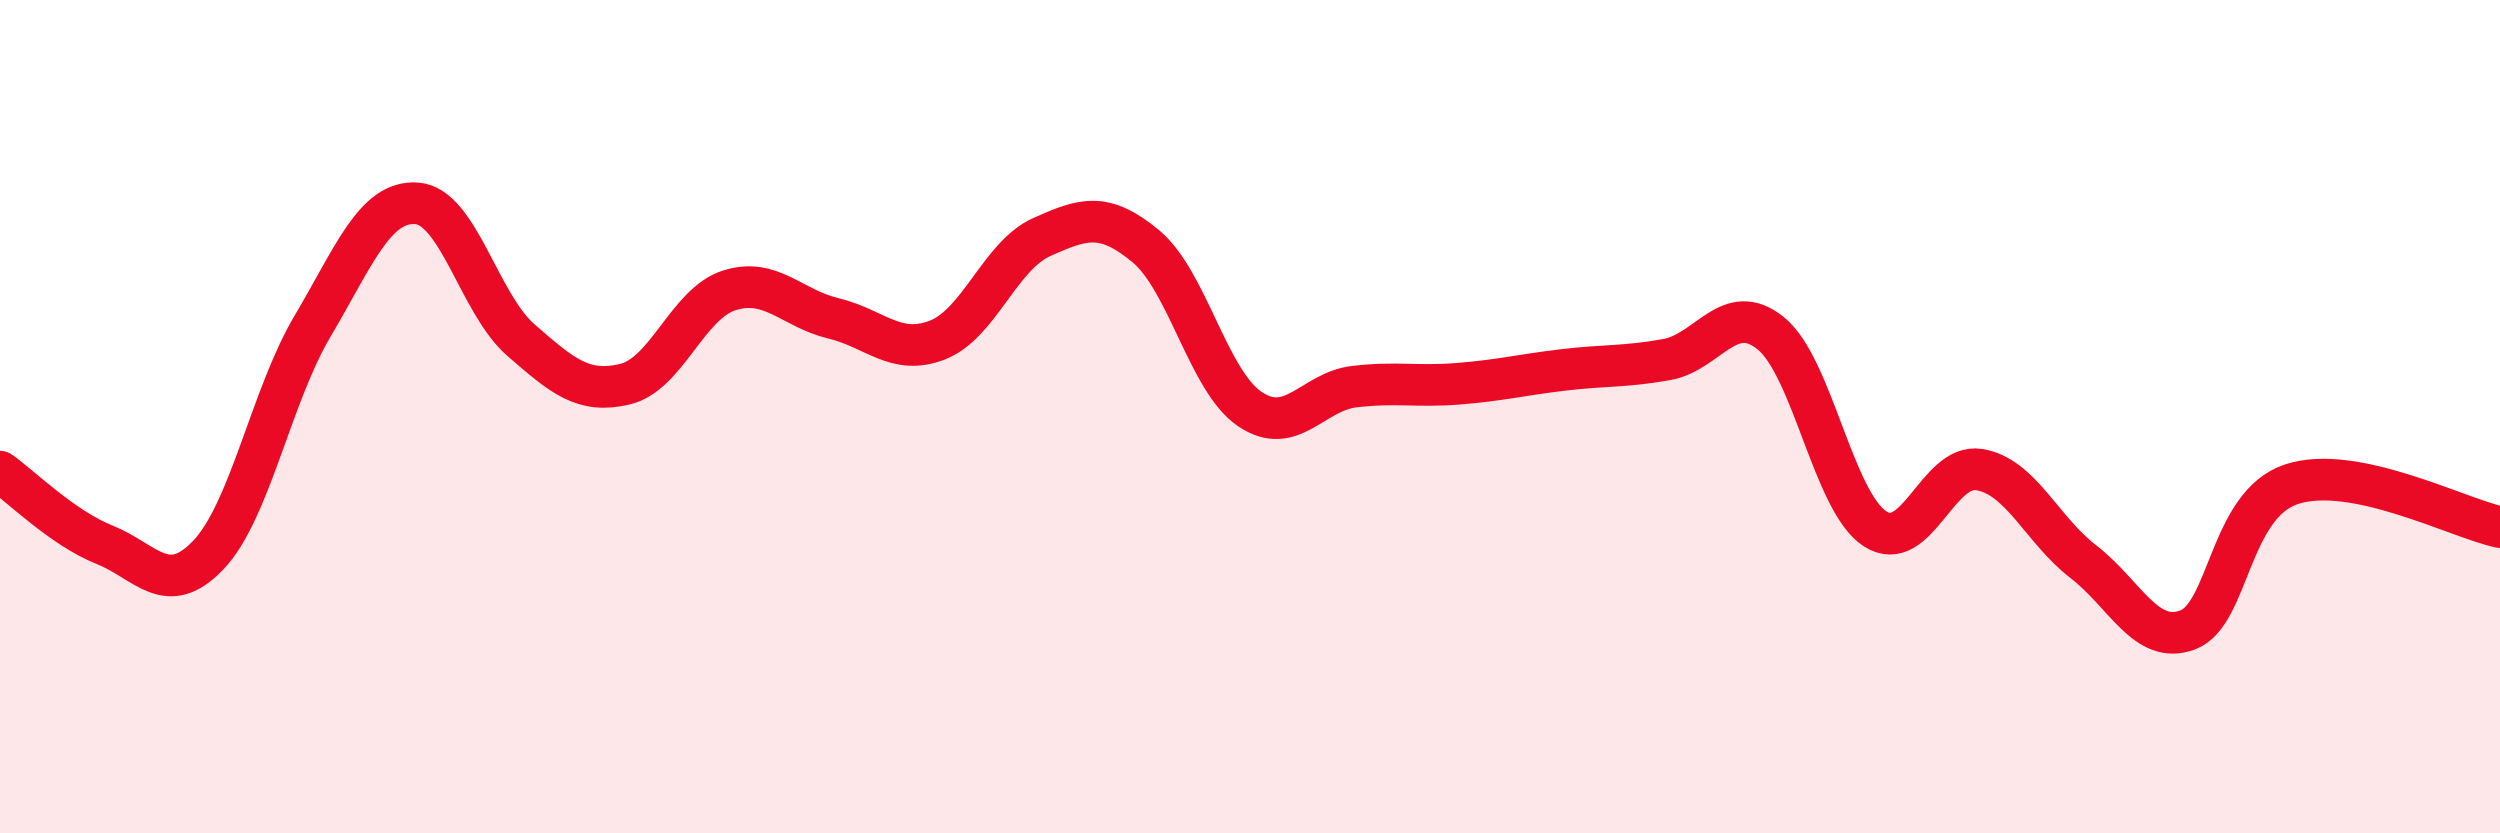
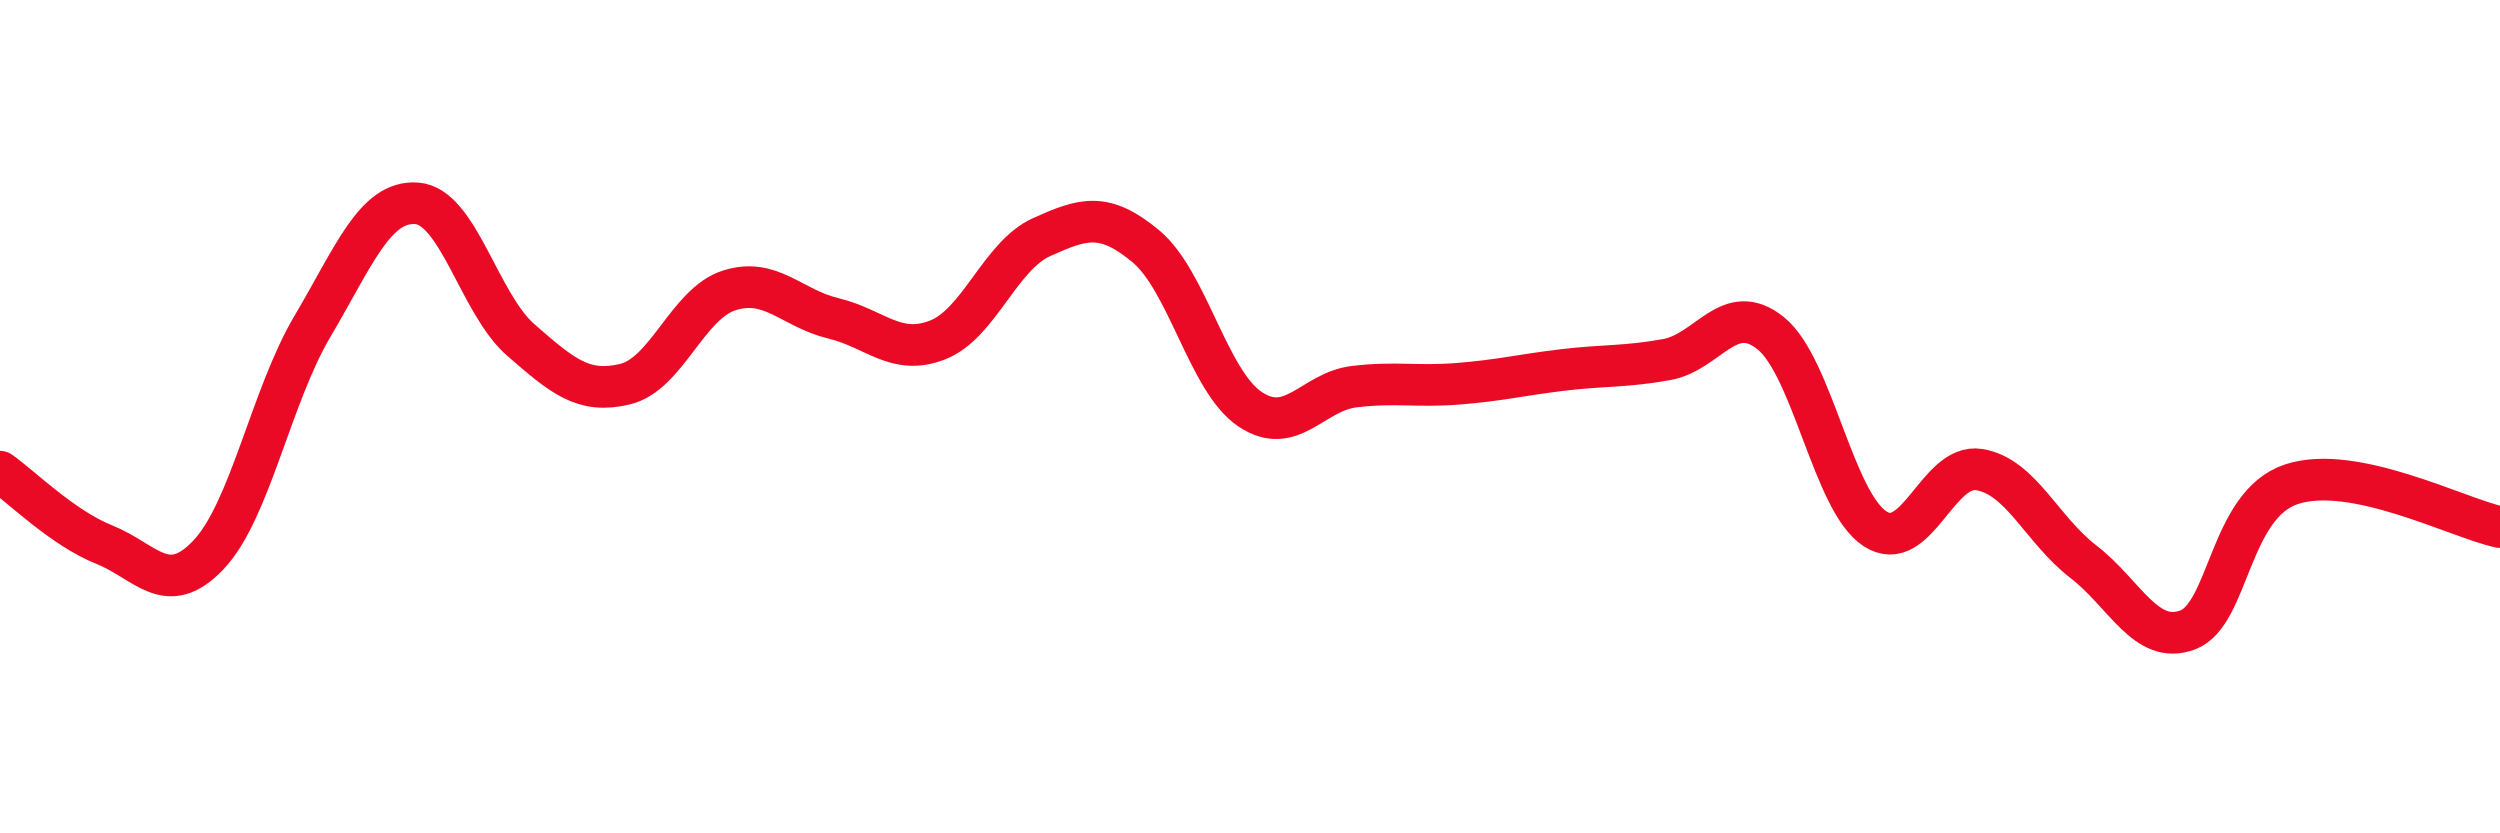
<svg xmlns="http://www.w3.org/2000/svg" width="60" height="20" viewBox="0 0 60 20">
-   <path d="M 0,11.32 C 0.5,11.67 1.5,12.67 2.5,13.07 C 3.5,13.47 4,14.37 5,13.32 C 6,12.27 6.5,9.52 7.5,7.83 C 8.5,6.14 9,4.81 10,4.88 C 11,4.95 11.5,7.29 12.5,8.16 C 13.5,9.03 14,9.46 15,9.22 C 16,8.98 16.5,7.29 17.5,6.97 C 18.5,6.65 19,7.4 20,7.64 C 21,7.88 21.5,8.55 22.5,8.16 C 23.5,7.77 24,6.14 25,5.69 C 26,5.24 26.5,5.08 27.5,5.91 C 28.5,6.74 29,9.15 30,9.82 C 31,10.49 31.5,9.4 32.5,9.28 C 33.5,9.16 34,9.29 35,9.21 C 36,9.13 36.5,9 37.5,8.88 C 38.5,8.76 39,8.81 40,8.63 C 41,8.45 41.5,7.19 42.5,8 C 43.5,8.81 44,12.04 45,12.69 C 46,13.34 46.5,11.11 47.5,11.27 C 48.5,11.43 49,12.71 50,13.48 C 51,14.25 51.5,15.49 52.5,15.12 C 53.5,14.75 53.5,12.11 55,11.62 C 56.5,11.13 59,12.44 60,12.65L60 20L0 20Z" fill="#EB0A25" opacity="0.1" stroke-linecap="round" stroke-linejoin="round" />
  <path d="M 0,11.32 C 0.5,11.67 1.5,12.67 2.5,13.07 C 3.5,13.47 4,14.37 5,13.32 C 6,12.27 6.5,9.52 7.5,7.83 C 8.5,6.14 9,4.81 10,4.88 C 11,4.95 11.5,7.29 12.5,8.16 C 13.5,9.03 14,9.46 15,9.22 C 16,8.98 16.5,7.29 17.5,6.97 C 18.5,6.65 19,7.4 20,7.64 C 21,7.88 21.5,8.55 22.5,8.16 C 23.5,7.77 24,6.14 25,5.69 C 26,5.24 26.5,5.08 27.5,5.91 C 28.5,6.74 29,9.15 30,9.82 C 31,10.49 31.5,9.4 32.5,9.28 C 33.5,9.16 34,9.29 35,9.21 C 36,9.13 36.5,9 37.5,8.88 C 38.5,8.76 39,8.81 40,8.63 C 41,8.45 41.5,7.19 42.5,8 C 43.5,8.81 44,12.04 45,12.69 C 46,13.34 46.5,11.11 47.5,11.27 C 48.5,11.43 49,12.71 50,13.48 C 51,14.25 51.5,15.49 52.5,15.12 C 53.5,14.75 53.5,12.11 55,11.62 C 56.5,11.13 59,12.44 60,12.65" stroke="#EB0A25" stroke-width="1" fill="none" stroke-linecap="round" stroke-linejoin="round" />
</svg>